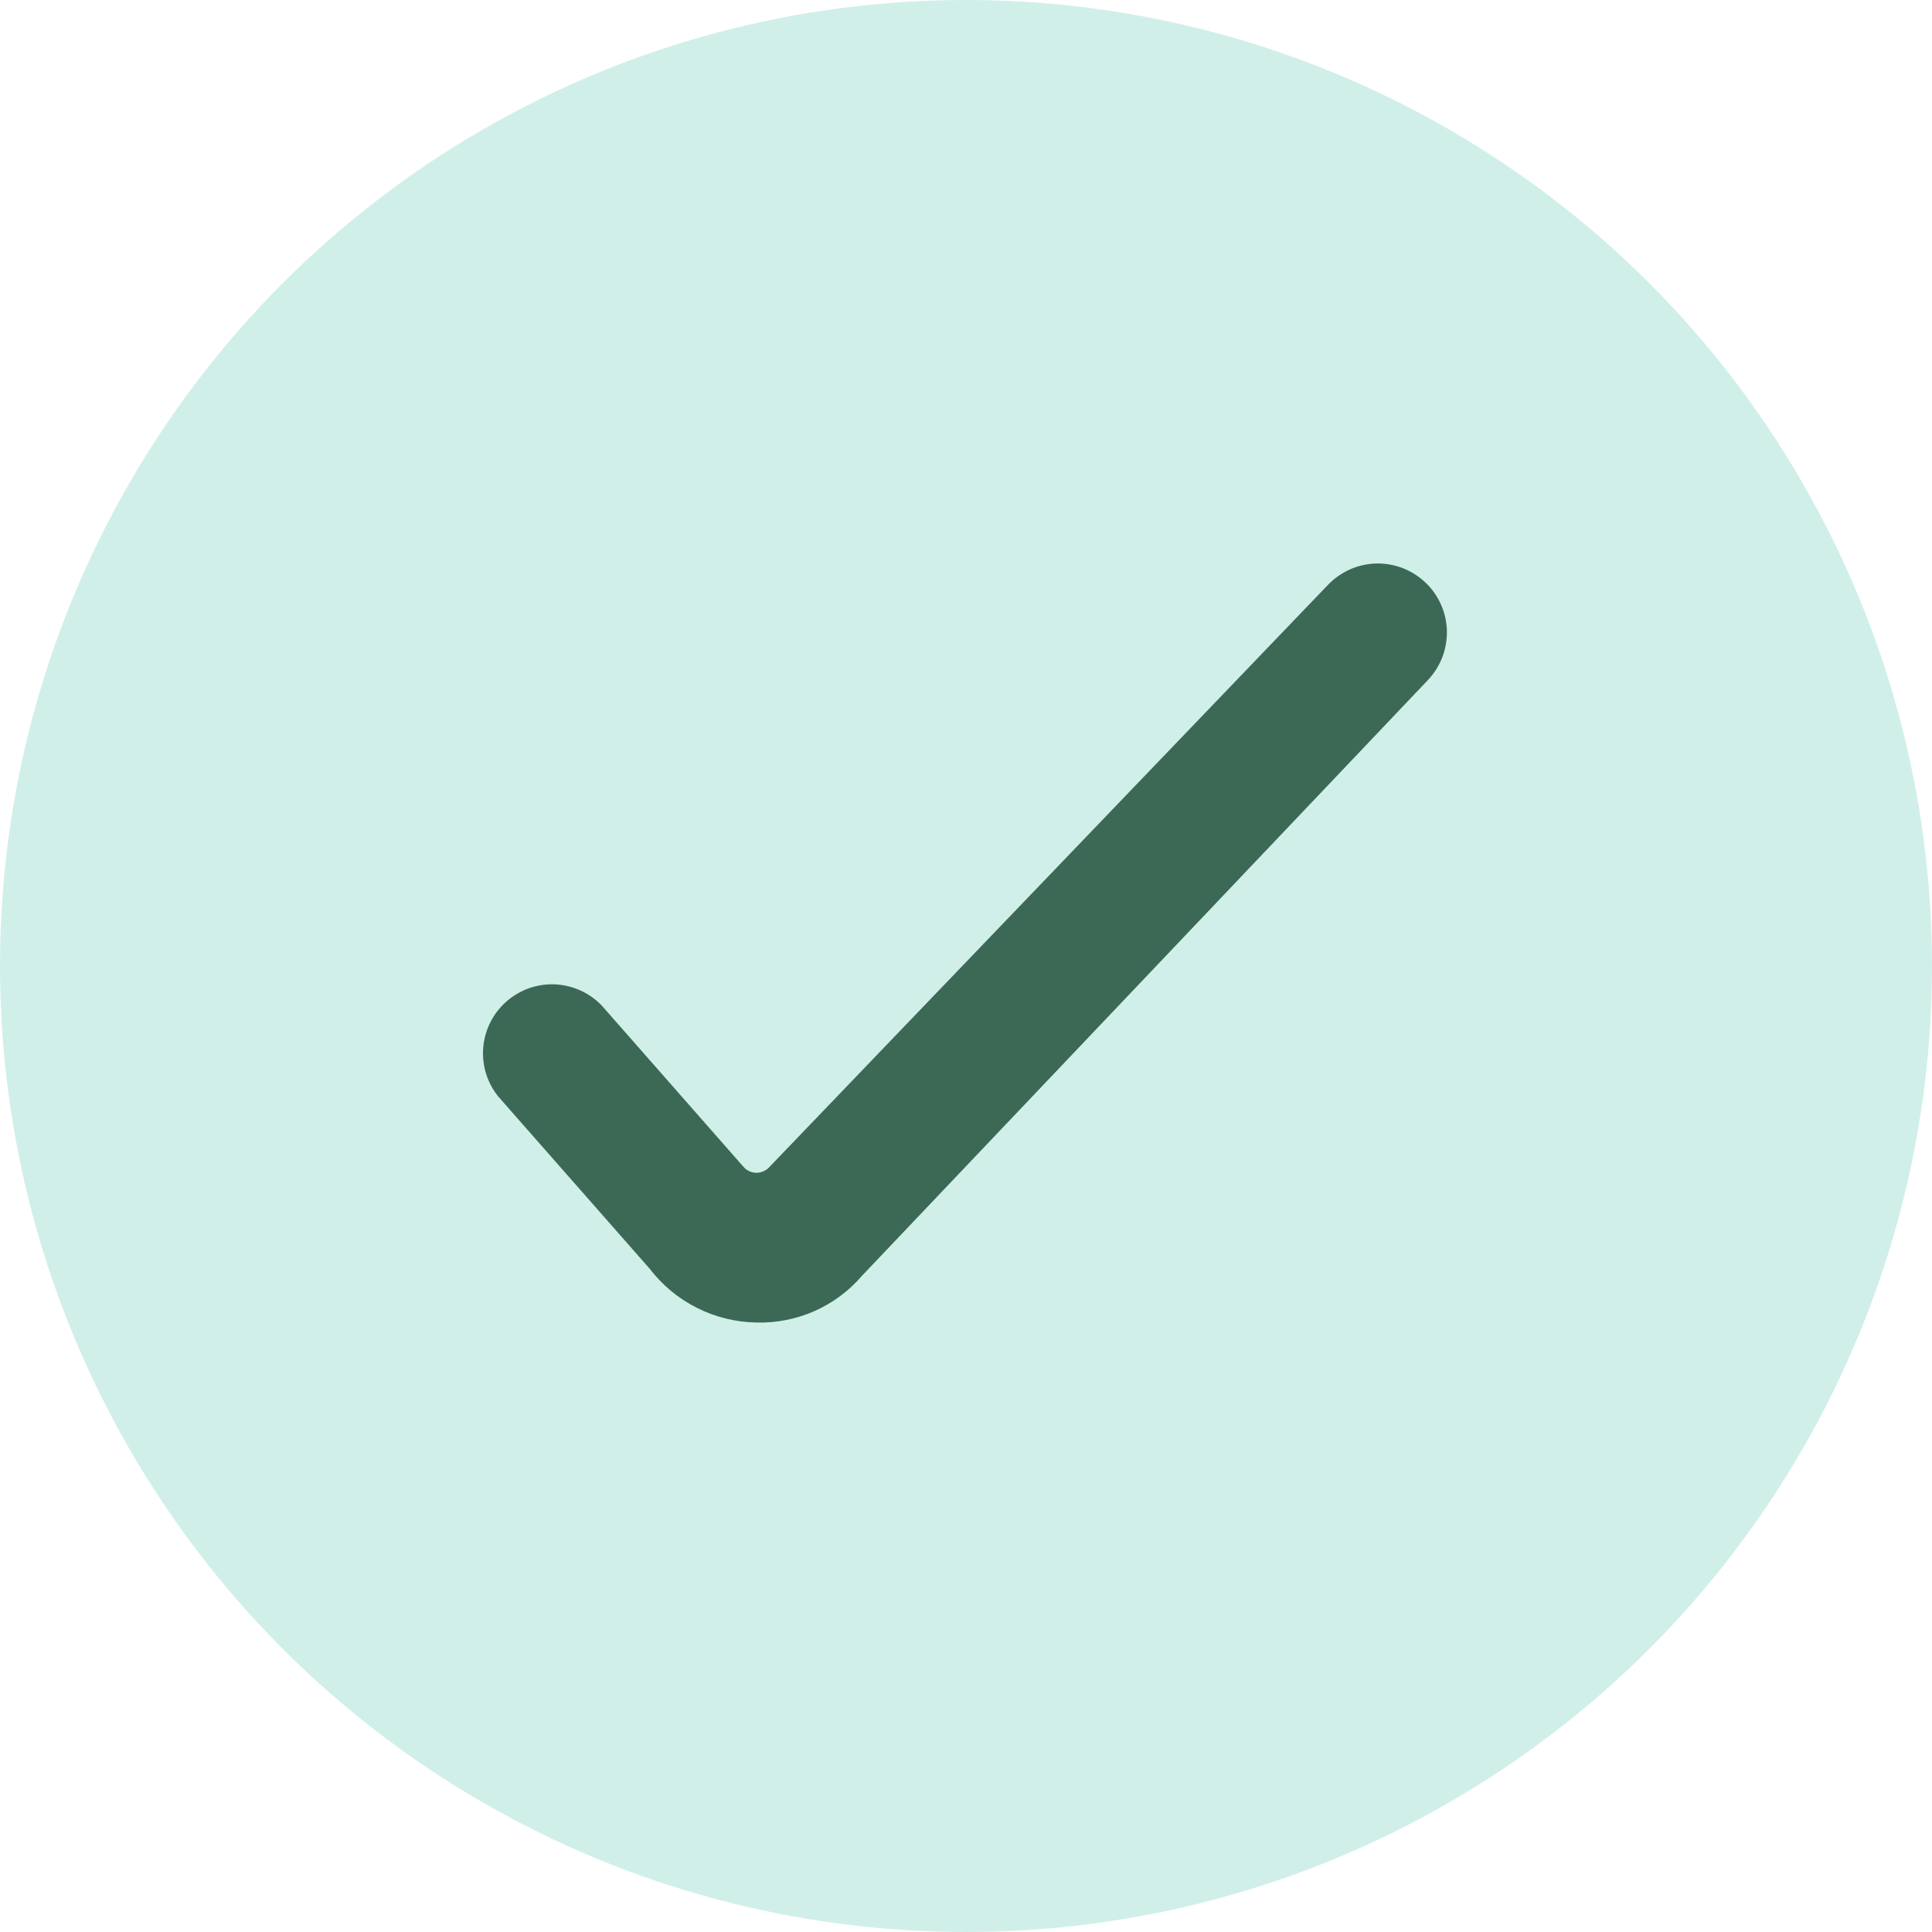
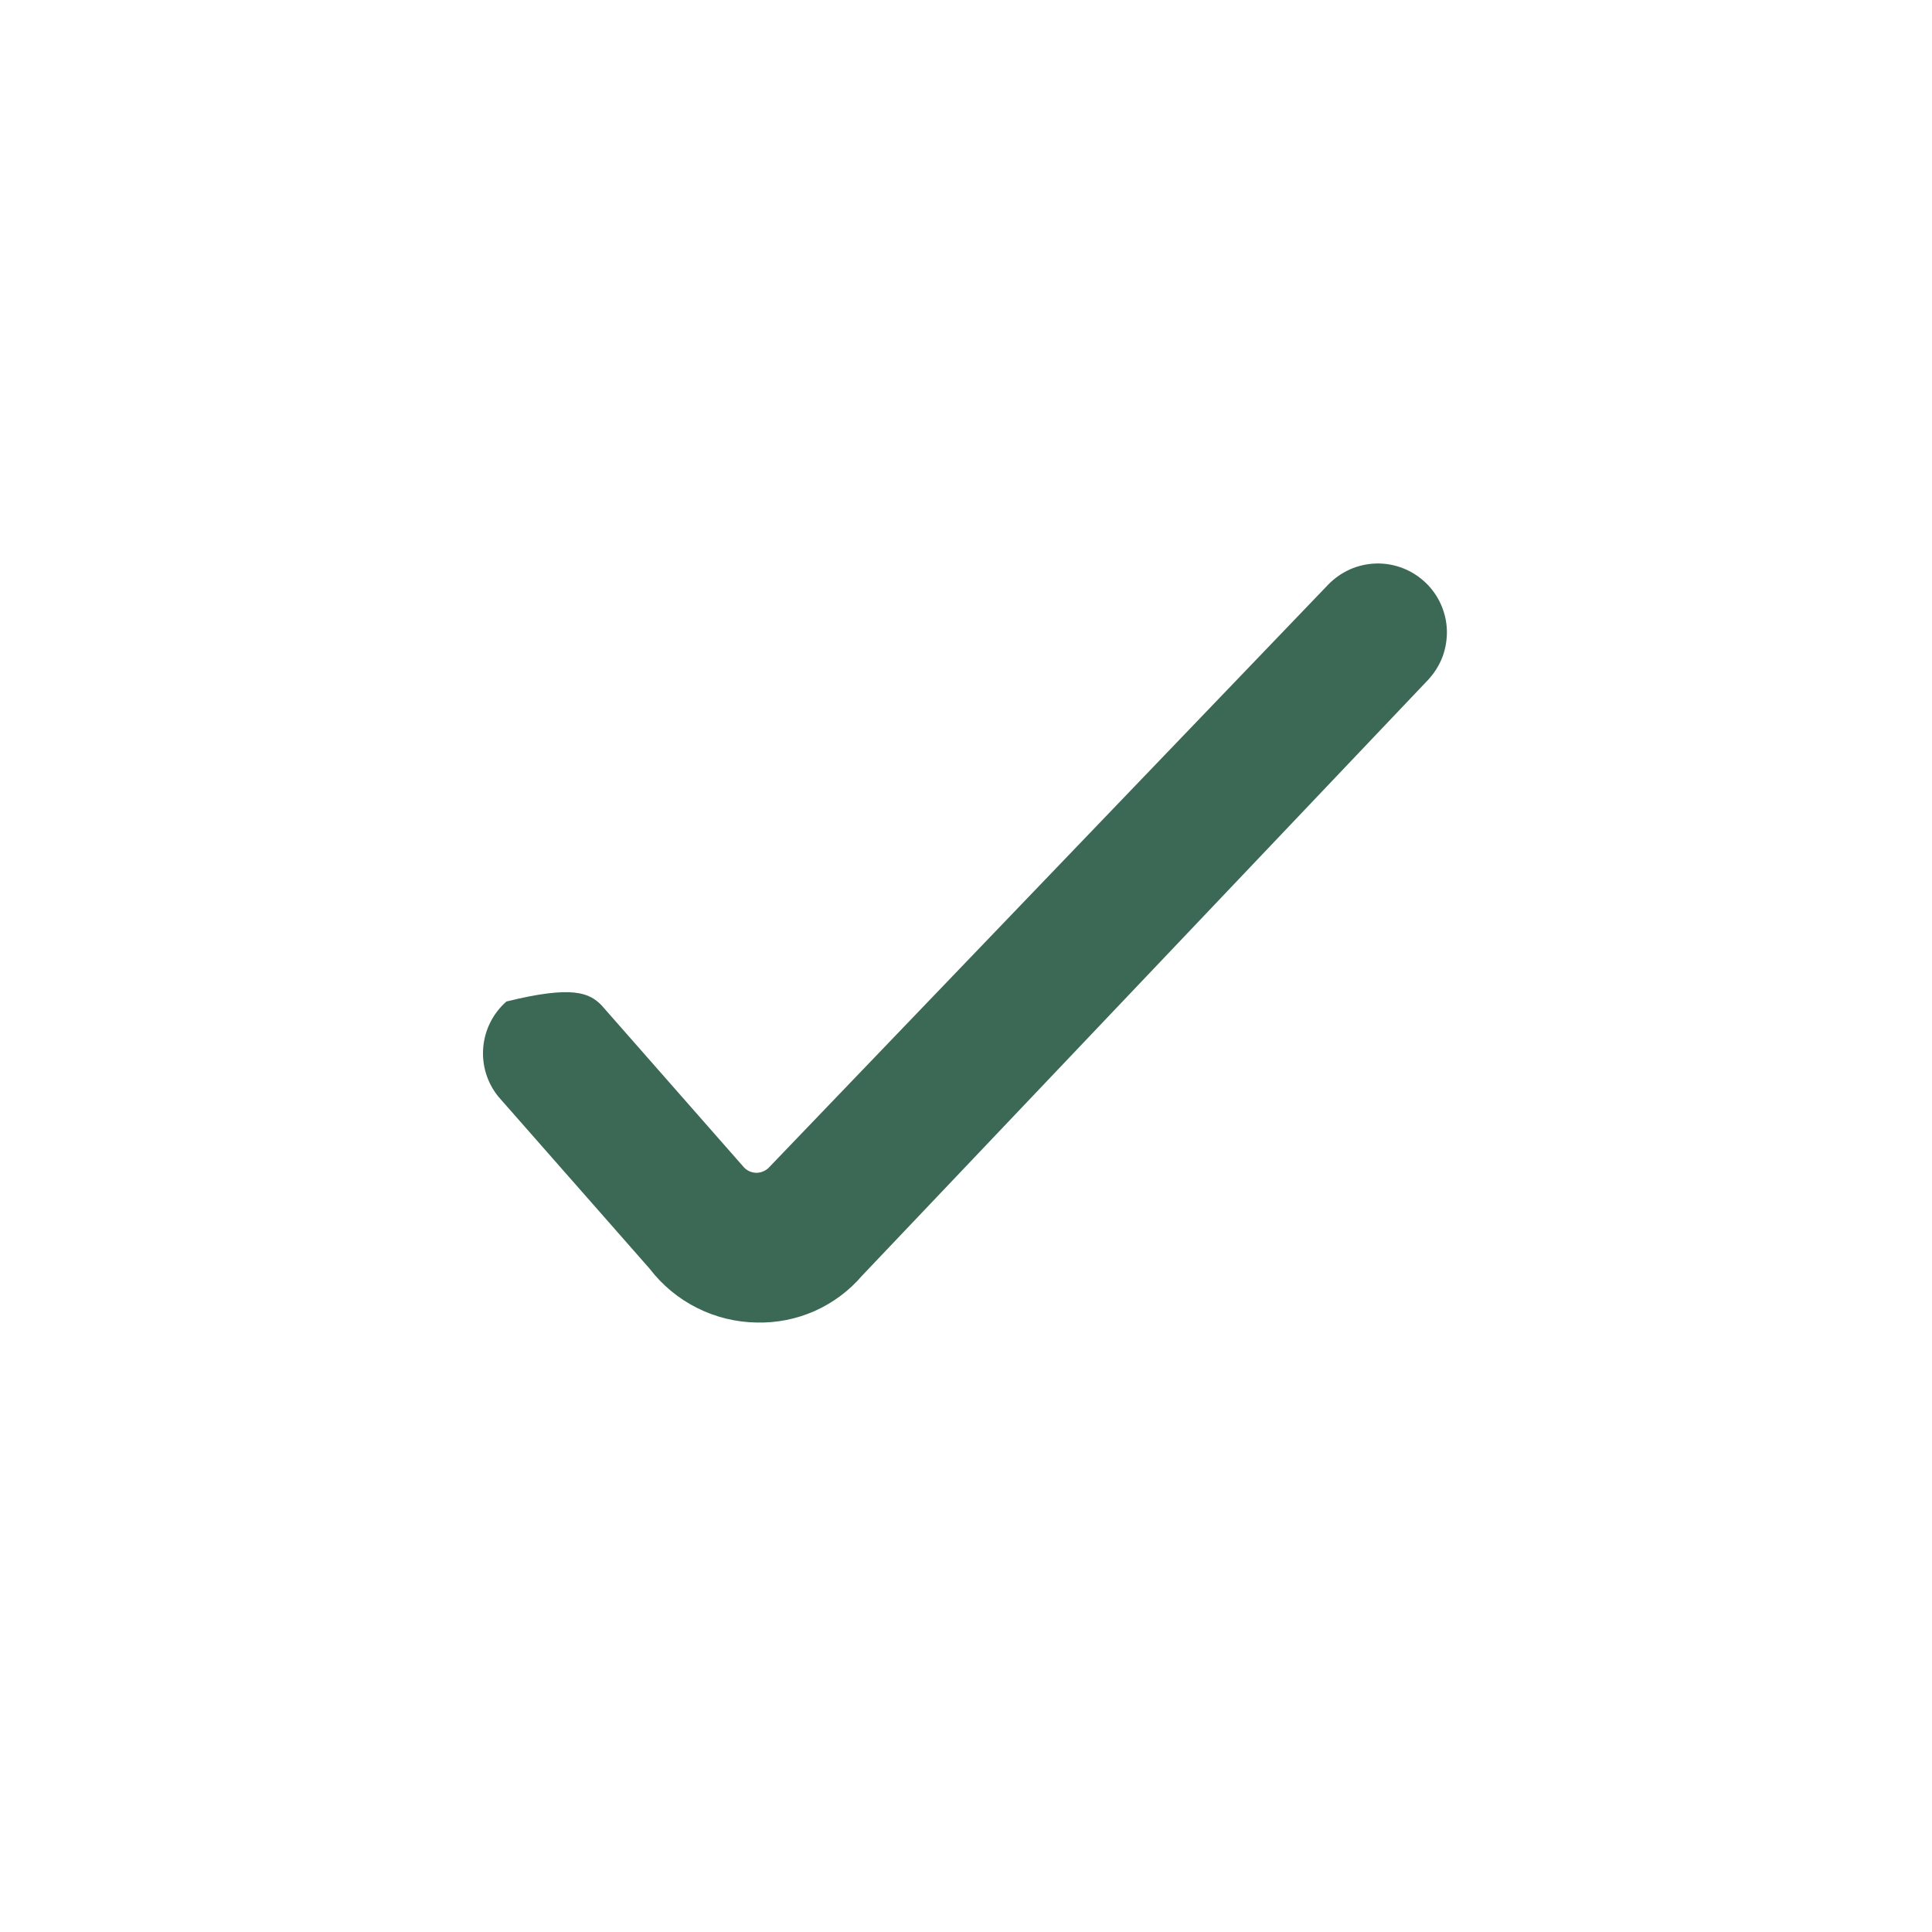
<svg xmlns="http://www.w3.org/2000/svg" width="24" height="24" viewBox="0 0 24 24" fill="none">
-   <circle cx="12" cy="12" r="12" fill="#D1EFE9" />
-   <path d="M9.4 16.429C9.142 16.425 8.888 16.363 8.658 16.247C8.427 16.131 8.226 15.964 8.069 15.759L6.19 13.622C6.051 13.45 5.984 13.232 6.003 13.011C6.022 12.791 6.125 12.587 6.291 12.441C6.457 12.295 6.672 12.219 6.893 12.228C7.114 12.238 7.322 12.332 7.475 12.491L9.237 14.496C9.256 14.518 9.28 14.536 9.307 14.549C9.334 14.561 9.363 14.568 9.393 14.569C9.423 14.569 9.452 14.564 9.479 14.552C9.507 14.541 9.532 14.524 9.552 14.503L16.495 7.267C16.573 7.185 16.666 7.12 16.768 7.074C16.871 7.028 16.982 7.003 17.095 7C17.207 6.997 17.319 7.017 17.424 7.057C17.529 7.098 17.625 7.158 17.707 7.236C17.789 7.313 17.854 7.406 17.9 7.509C17.946 7.612 17.971 7.723 17.974 7.835C17.976 7.948 17.957 8.06 17.917 8.165C17.876 8.27 17.815 8.366 17.738 8.448L10.708 15.848C10.547 16.036 10.346 16.185 10.12 16.286C9.894 16.386 9.648 16.435 9.4 16.429Z" fill="#3B6955" />
+   <path d="M9.4 16.429C9.142 16.425 8.888 16.363 8.658 16.247C8.427 16.131 8.226 15.964 8.069 15.759L6.19 13.622C6.051 13.45 5.984 13.232 6.003 13.011C6.022 12.791 6.125 12.587 6.291 12.441C7.114 12.238 7.322 12.332 7.475 12.491L9.237 14.496C9.256 14.518 9.28 14.536 9.307 14.549C9.334 14.561 9.363 14.568 9.393 14.569C9.423 14.569 9.452 14.564 9.479 14.552C9.507 14.541 9.532 14.524 9.552 14.503L16.495 7.267C16.573 7.185 16.666 7.12 16.768 7.074C16.871 7.028 16.982 7.003 17.095 7C17.207 6.997 17.319 7.017 17.424 7.057C17.529 7.098 17.625 7.158 17.707 7.236C17.789 7.313 17.854 7.406 17.9 7.509C17.946 7.612 17.971 7.723 17.974 7.835C17.976 7.948 17.957 8.06 17.917 8.165C17.876 8.27 17.815 8.366 17.738 8.448L10.708 15.848C10.547 16.036 10.346 16.185 10.12 16.286C9.894 16.386 9.648 16.435 9.4 16.429Z" fill="#3B6955" />
</svg>